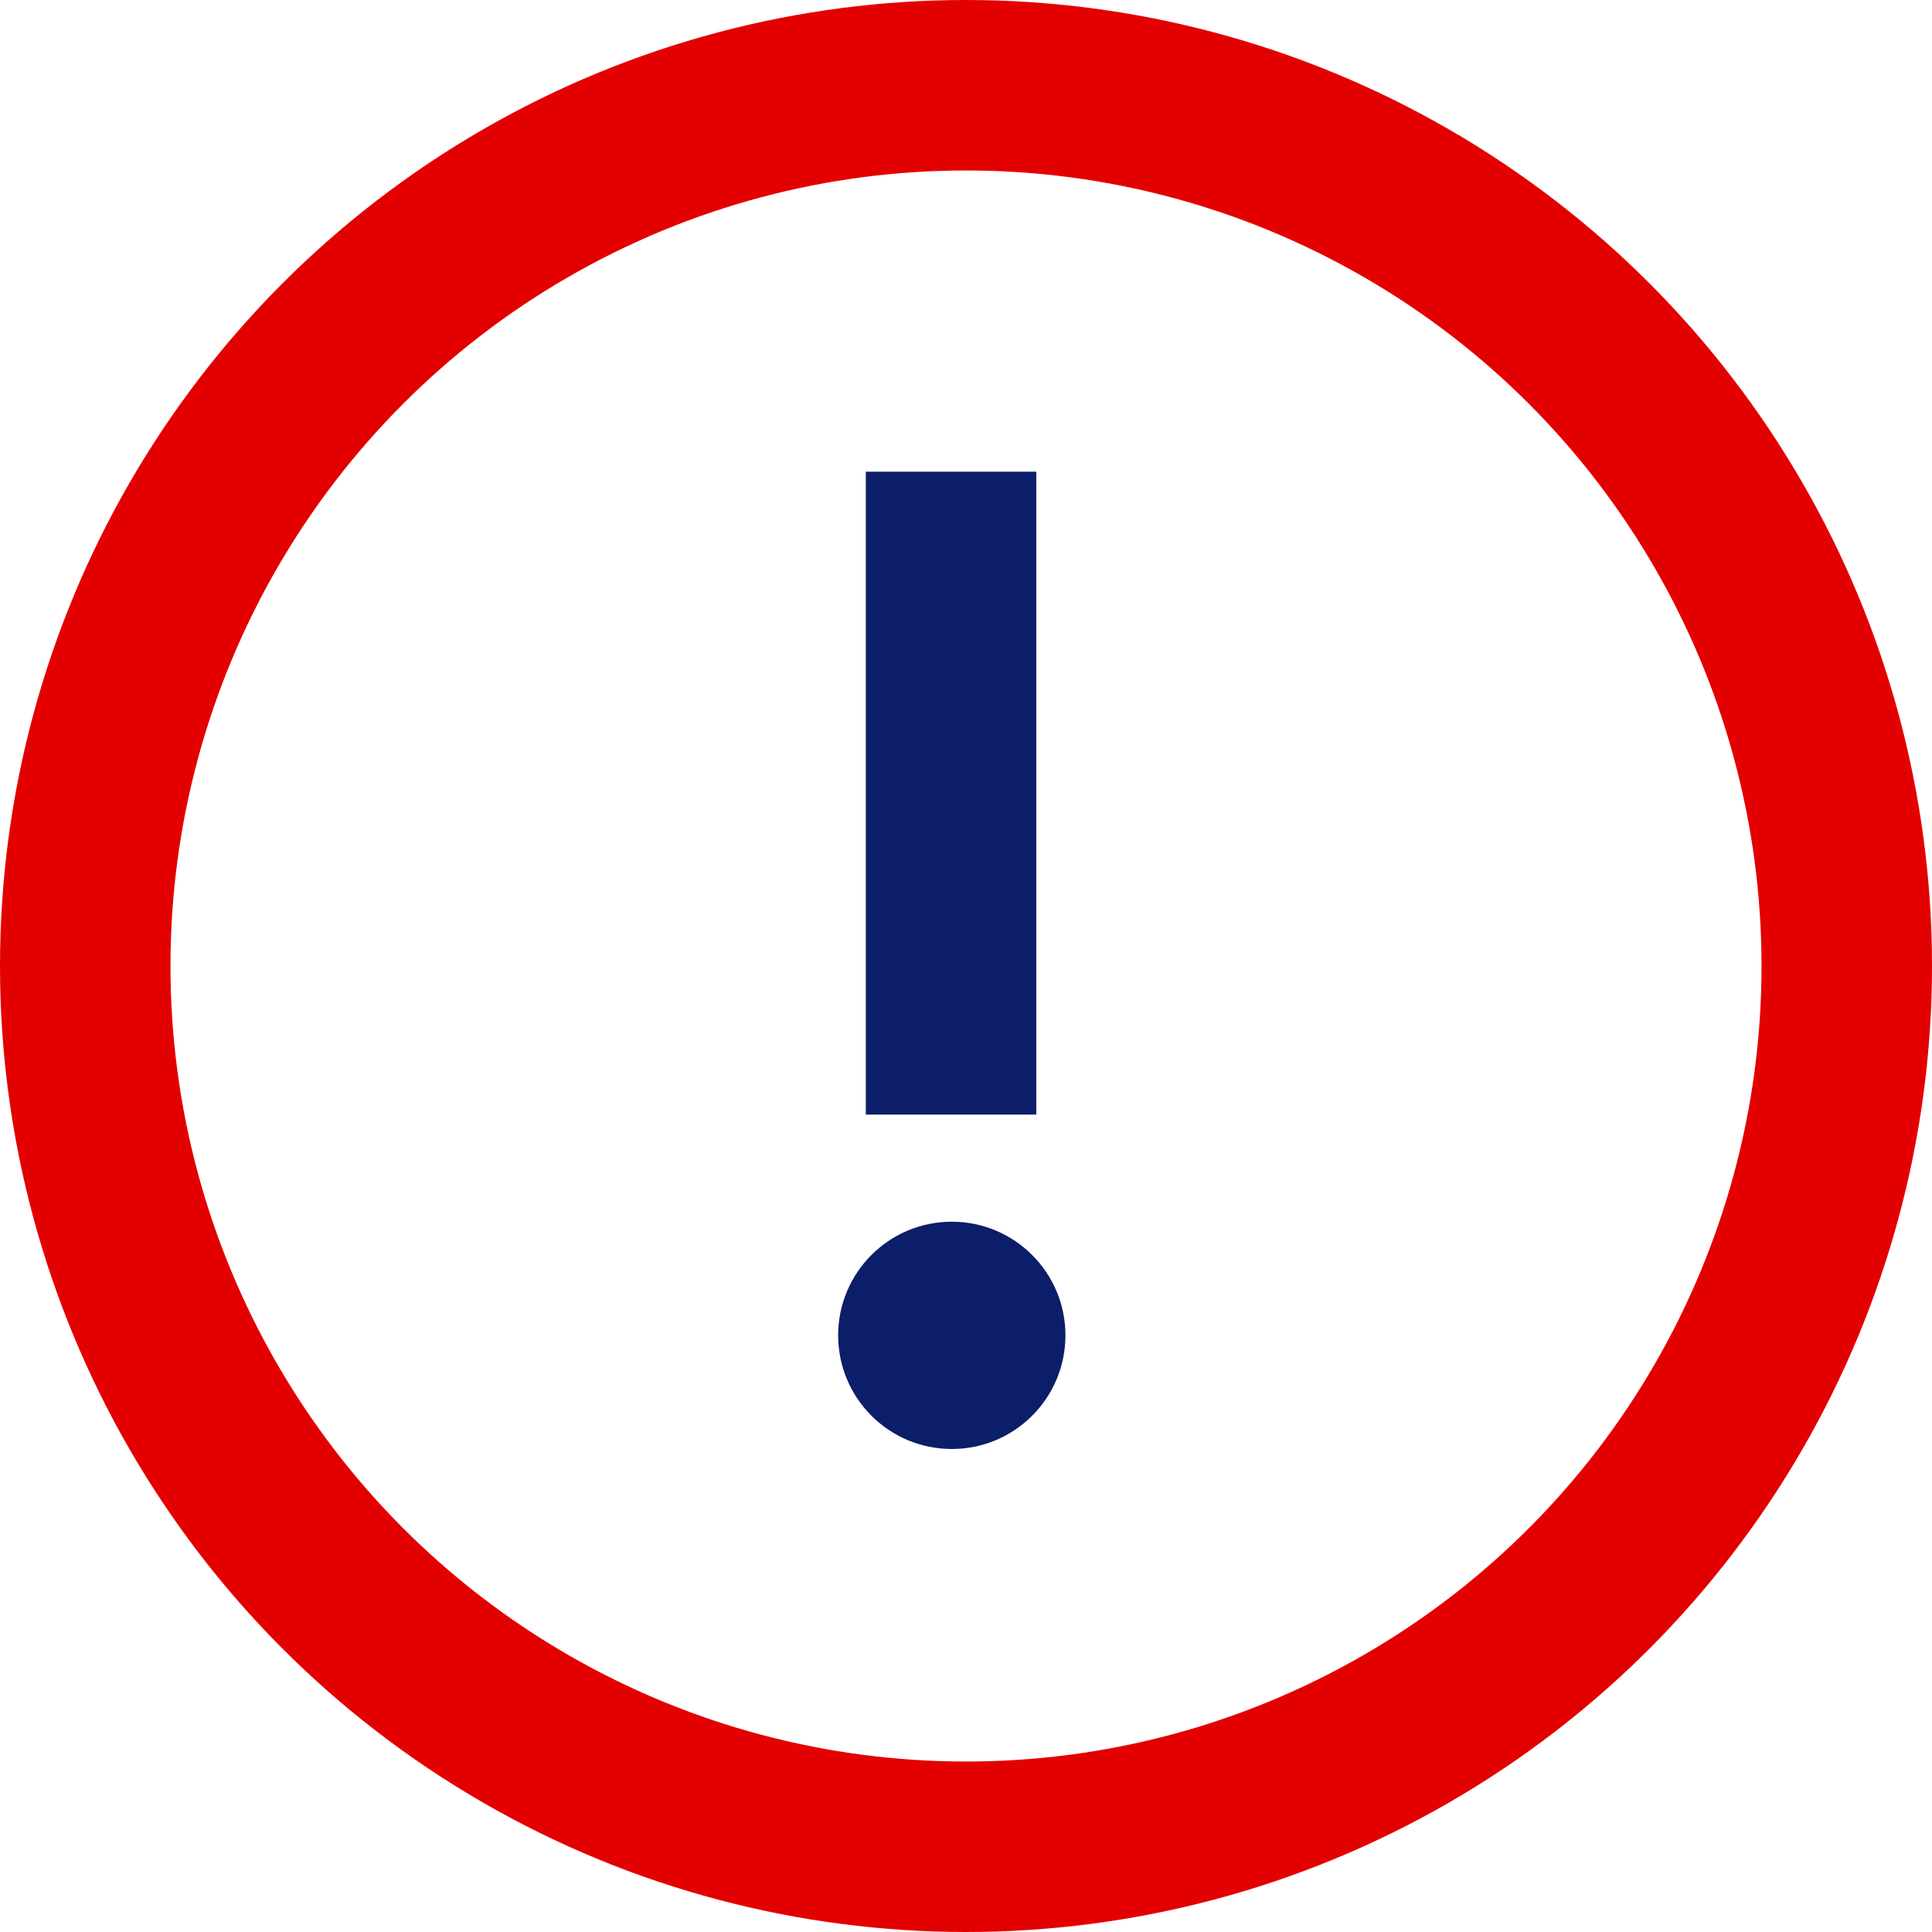
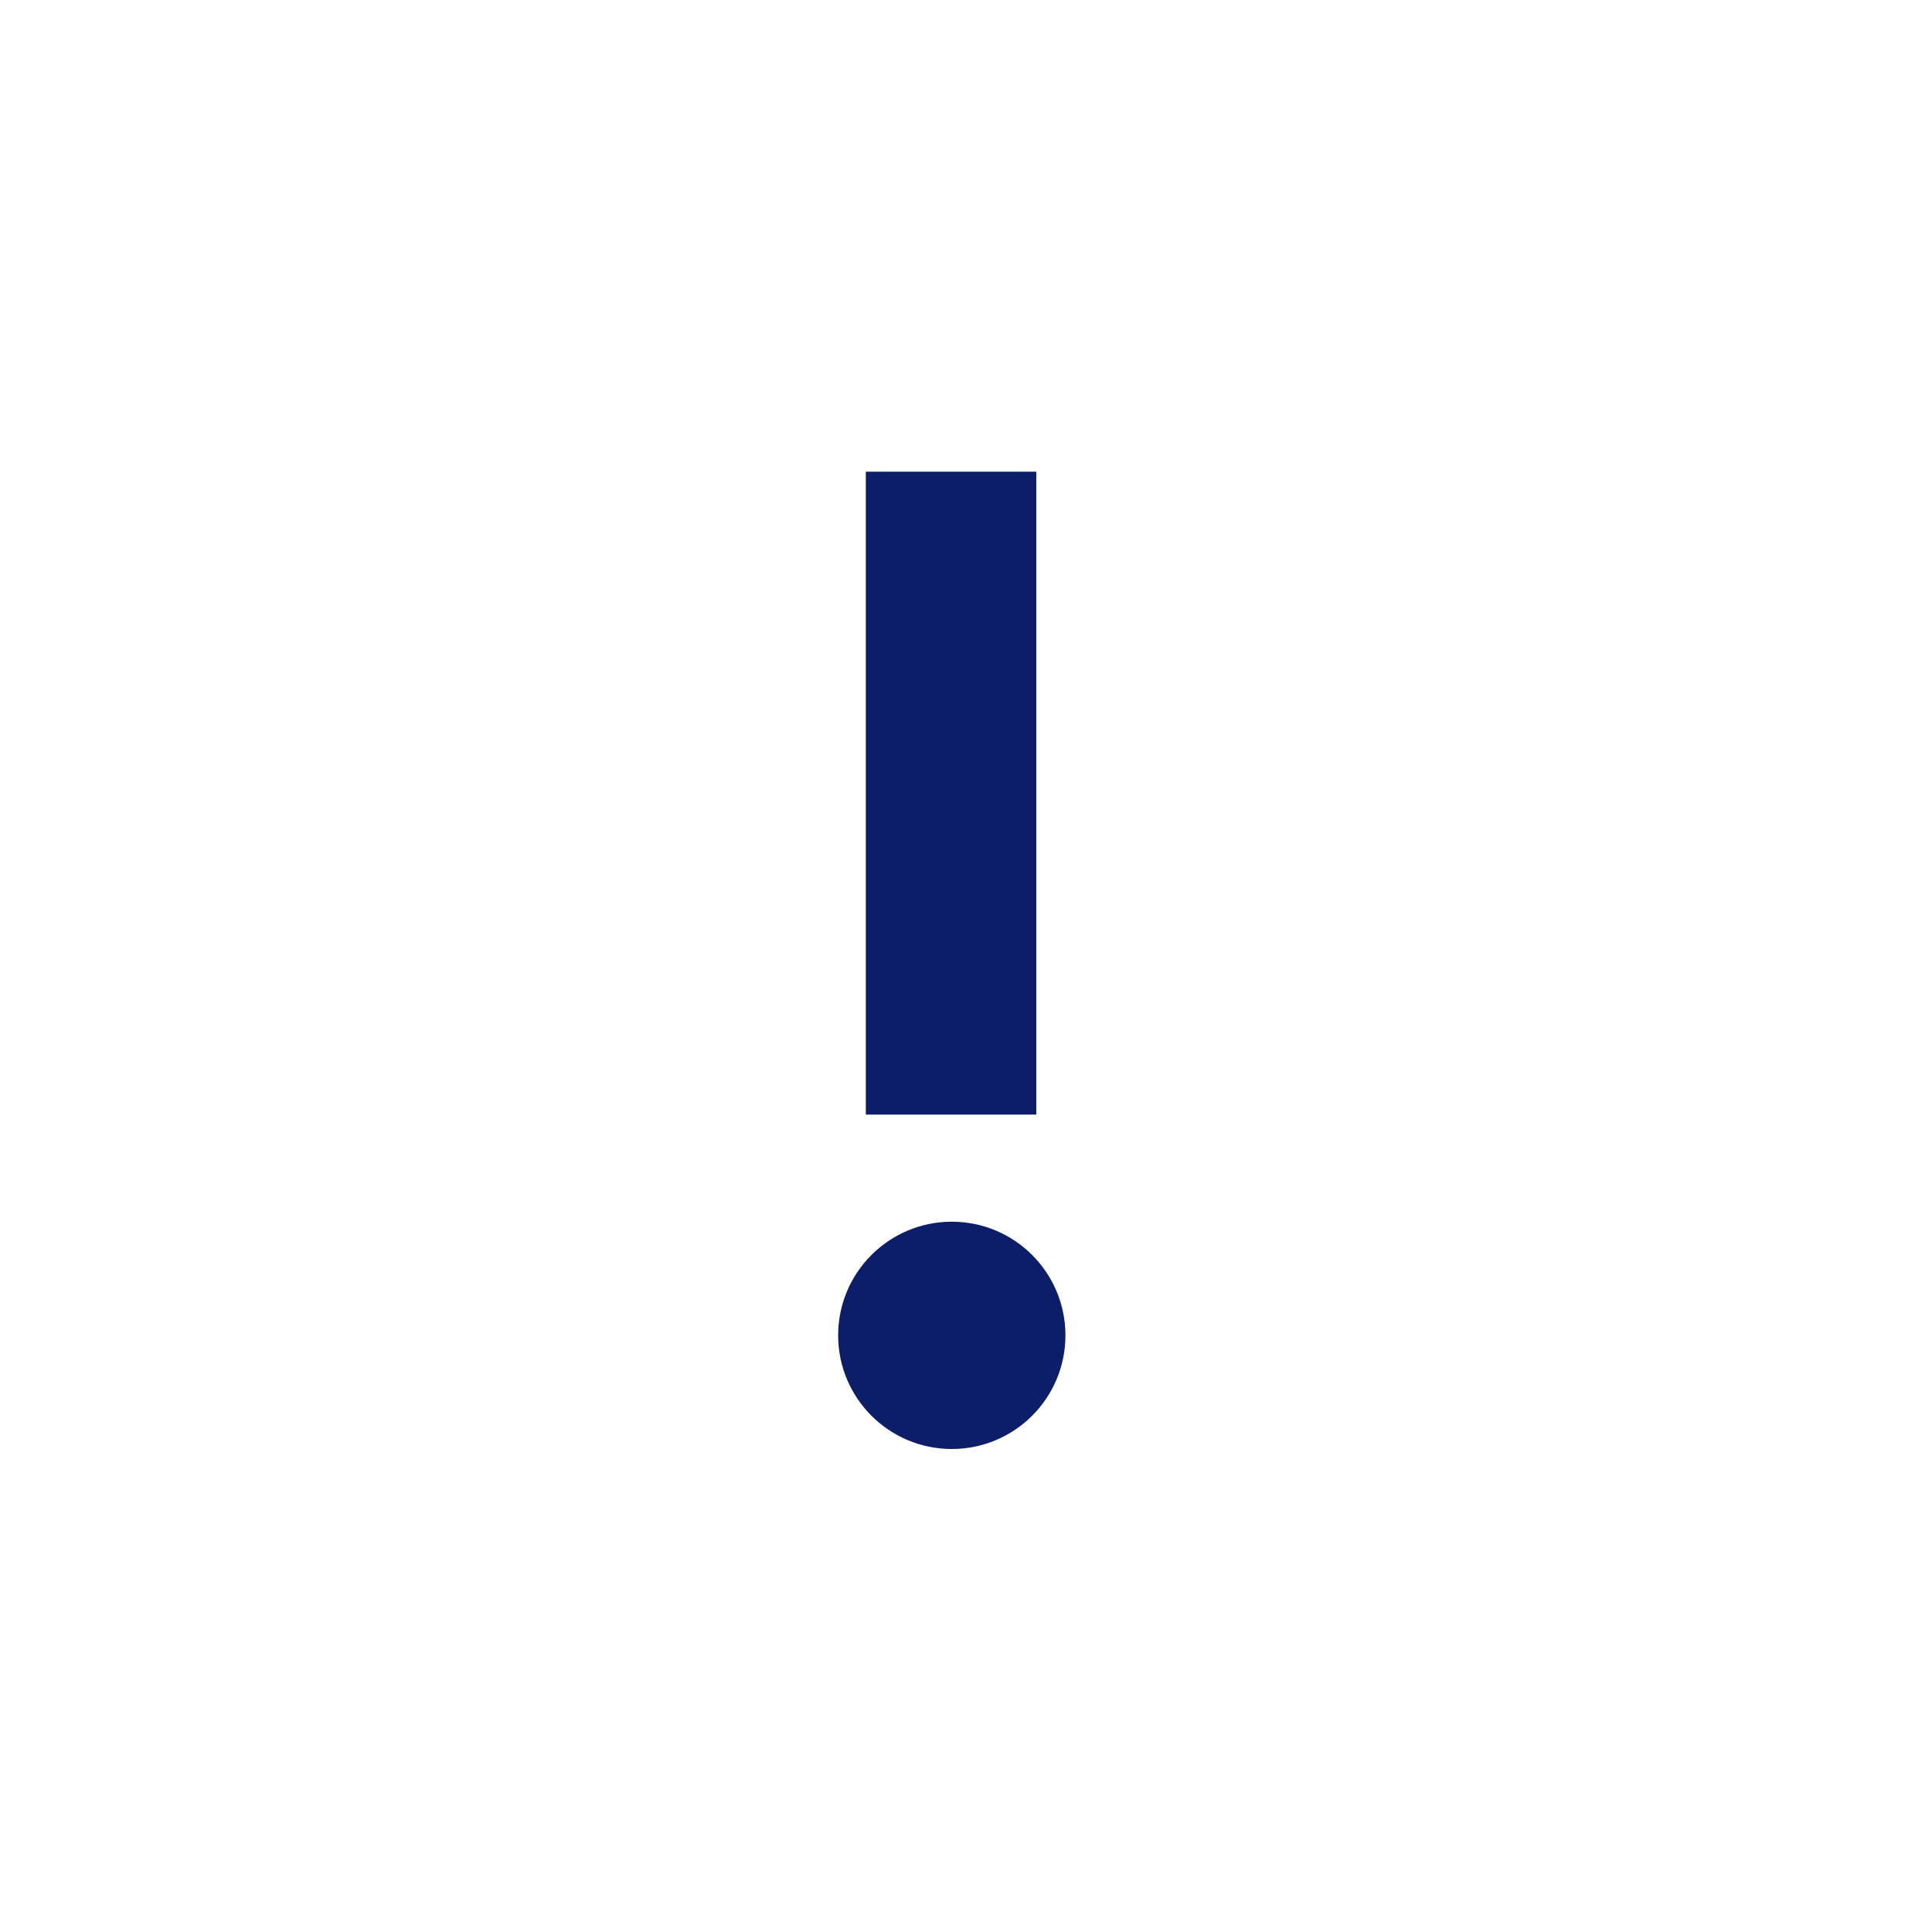
<svg xmlns="http://www.w3.org/2000/svg" width="68" height="68">
  <g transform="translate(-926.5 -1638)">
-     <circle cx="31" cy="31" r="31" transform="translate(929.5 1641)" stroke-width="6" fill="none" stroke="#e30000" />
    <path d="M959.974 1654.602v22.628" fill="none" stroke="#0c1e69" stroke-width="6" />
    <circle cx="4" cy="4" r="4" transform="translate(956 1681)" fill="#0c1e69" />
  </g>
</svg>